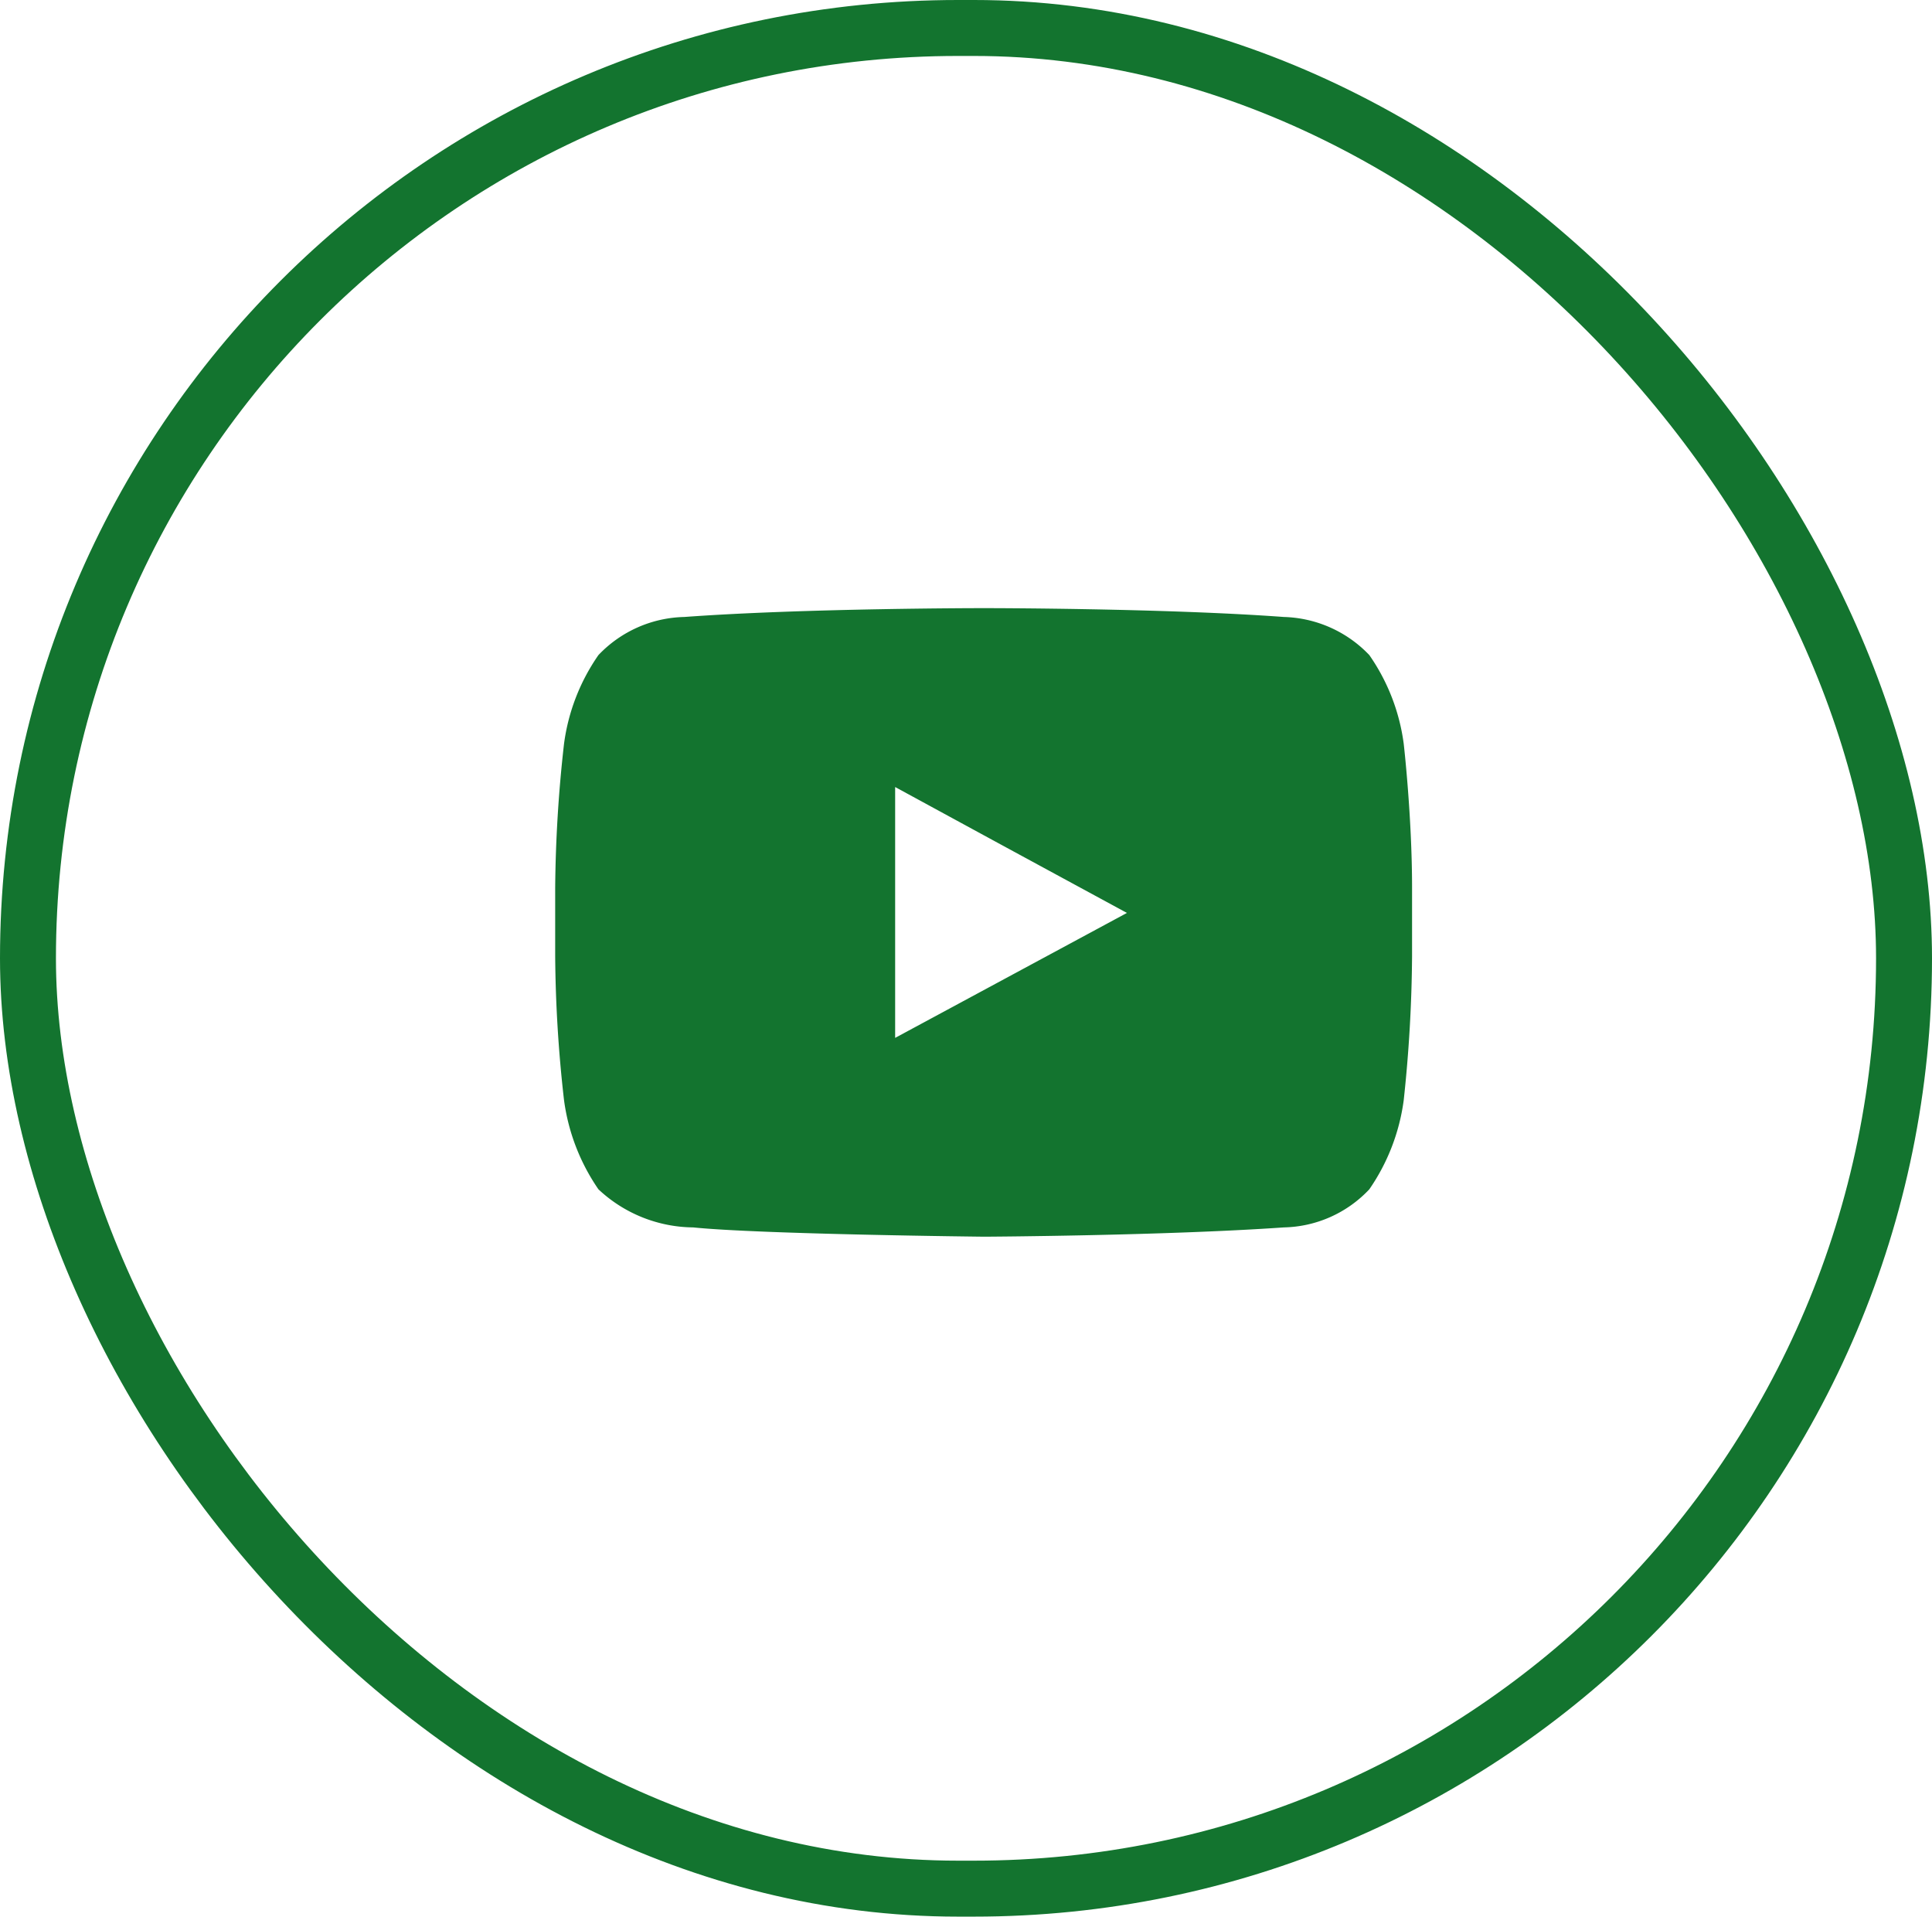
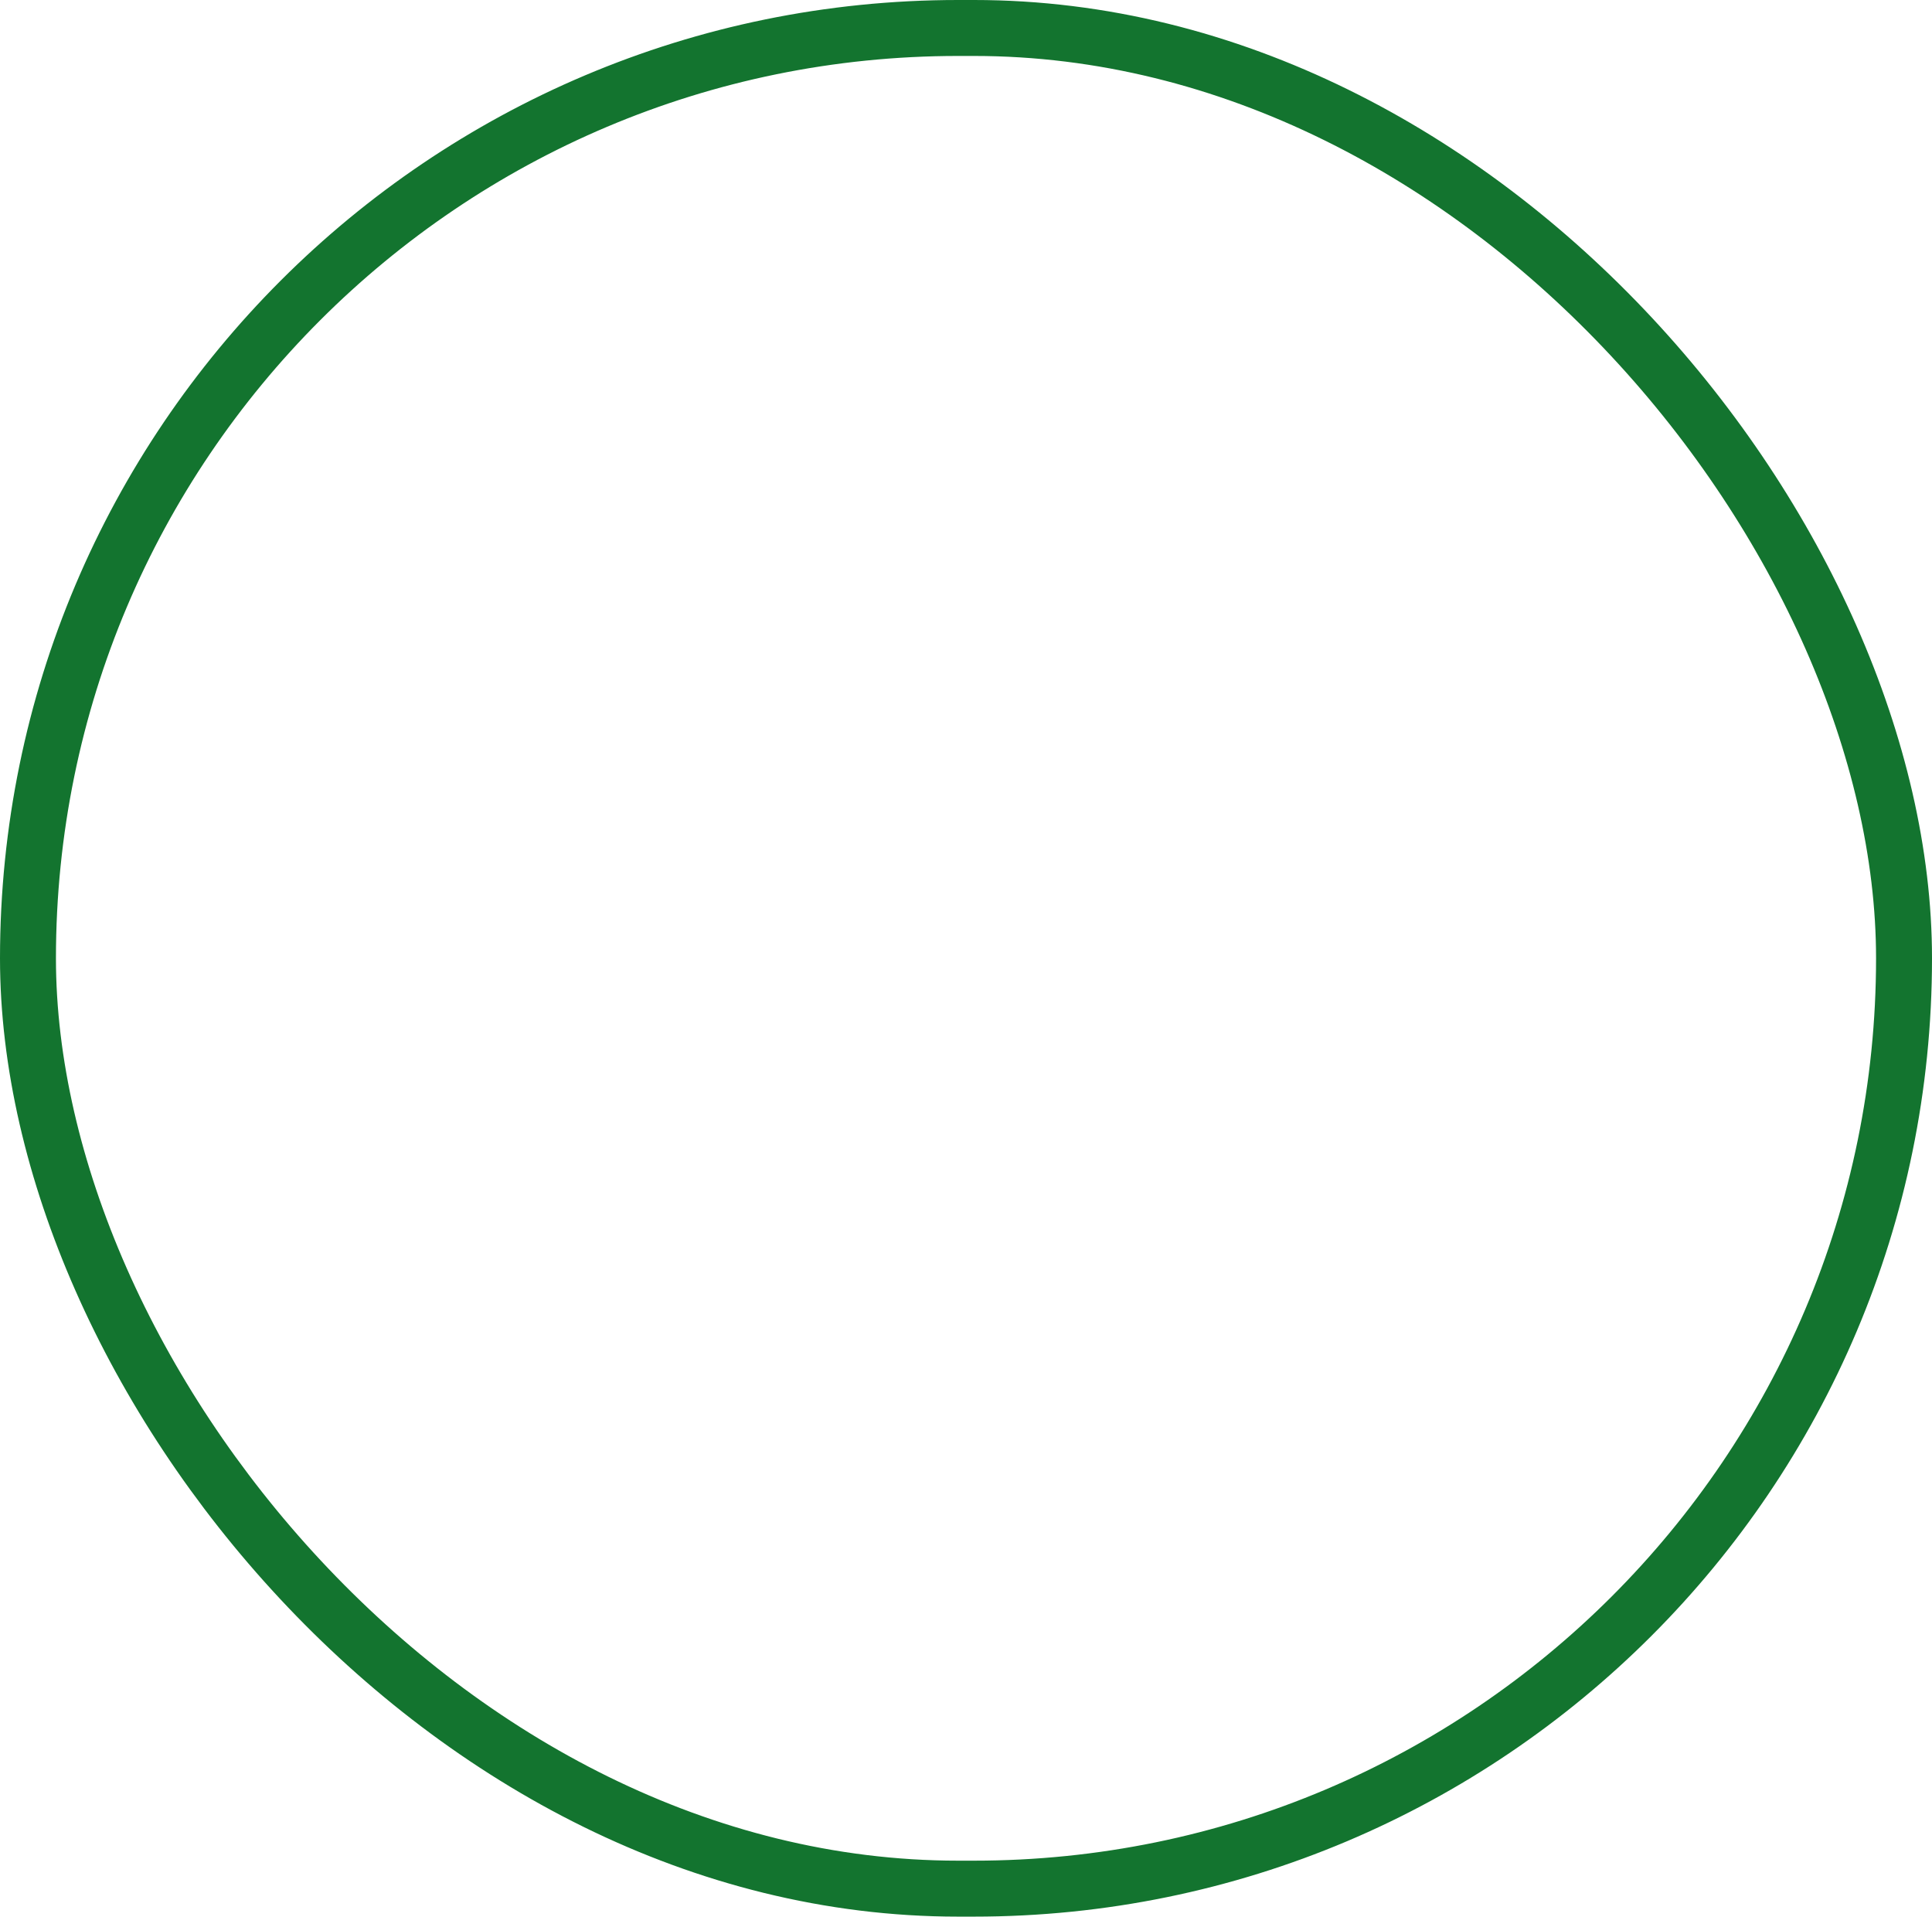
<svg xmlns="http://www.w3.org/2000/svg" width="34.535" height="34.252" viewBox="0 0 34.535 34.252">
  <g id="Group_74" data-name="Group 74" transform="translate(-1365.424 -5150.889)">
    <rect id="Rectangle_22" data-name="Rectangle 22" width="33.535" height="33.252" rx="16.626" transform="translate(1365.924 5151.389)" fill="none" stroke="#13742f" stroke-width="1" />
-     <path id="Path_7" data-name="Path 7" d="M1390.051,5146.614a3.59,3.59,0,0,0-.615-1.586,2.191,2.191,0,0,0-1.527-.681c-2.142-.158-5.354-.158-5.354-.158h-.018s-3.2,0-5.346.158a2.183,2.183,0,0,0-1.535.681,3.6,3.6,0,0,0-.615,1.586,24.421,24.421,0,0,0-.158,2.573v1.22a23.987,23.987,0,0,0,.158,2.574,3.658,3.658,0,0,0,.615,1.594,2.507,2.507,0,0,0,1.693.681c1.221.124,5.206.166,5.206.166s3.212-.017,5.354-.166a2.156,2.156,0,0,0,1.527-.681,3.645,3.645,0,0,0,.615-1.594,25.421,25.421,0,0,0,.149-2.574v-1.22c0-1.278-.149-2.573-.149-2.573Zm-4.948,3.022-4.143,2.233v-4.483l1.877,1.021Z" transform="translate(0.465 17.568)" fill="#13742f" fill-rule="evenodd" />
  </g>
</svg>